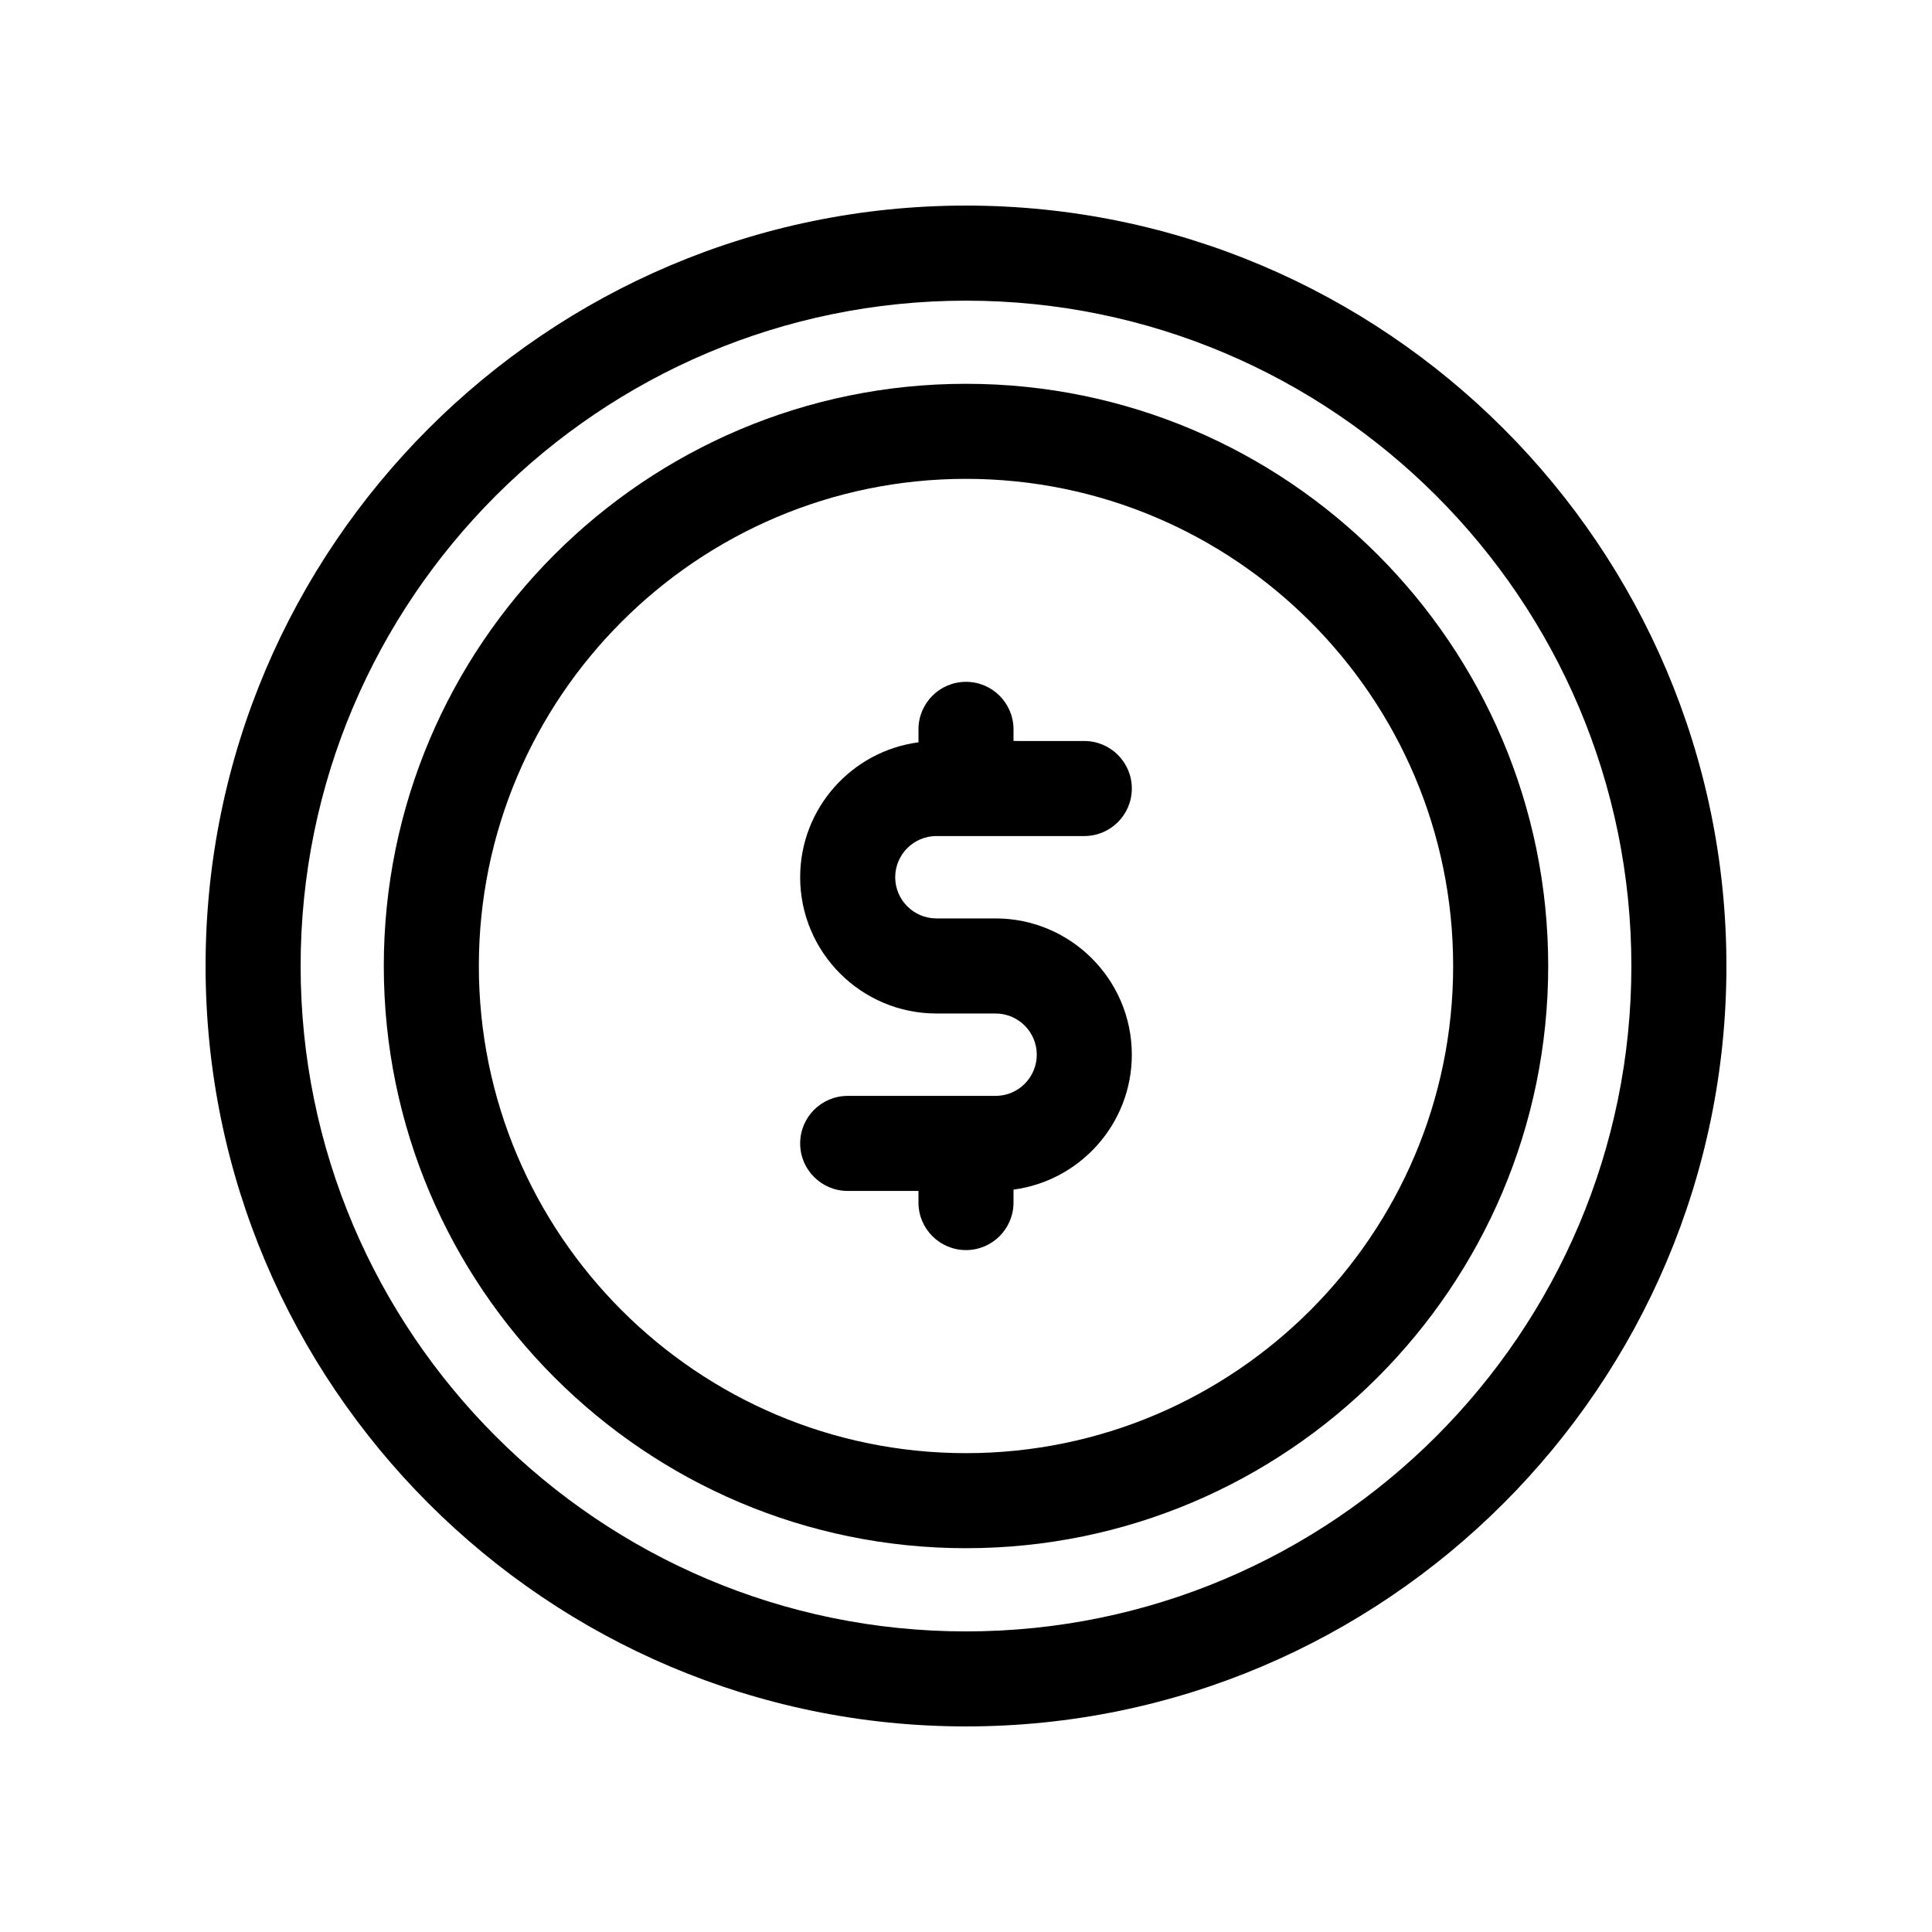
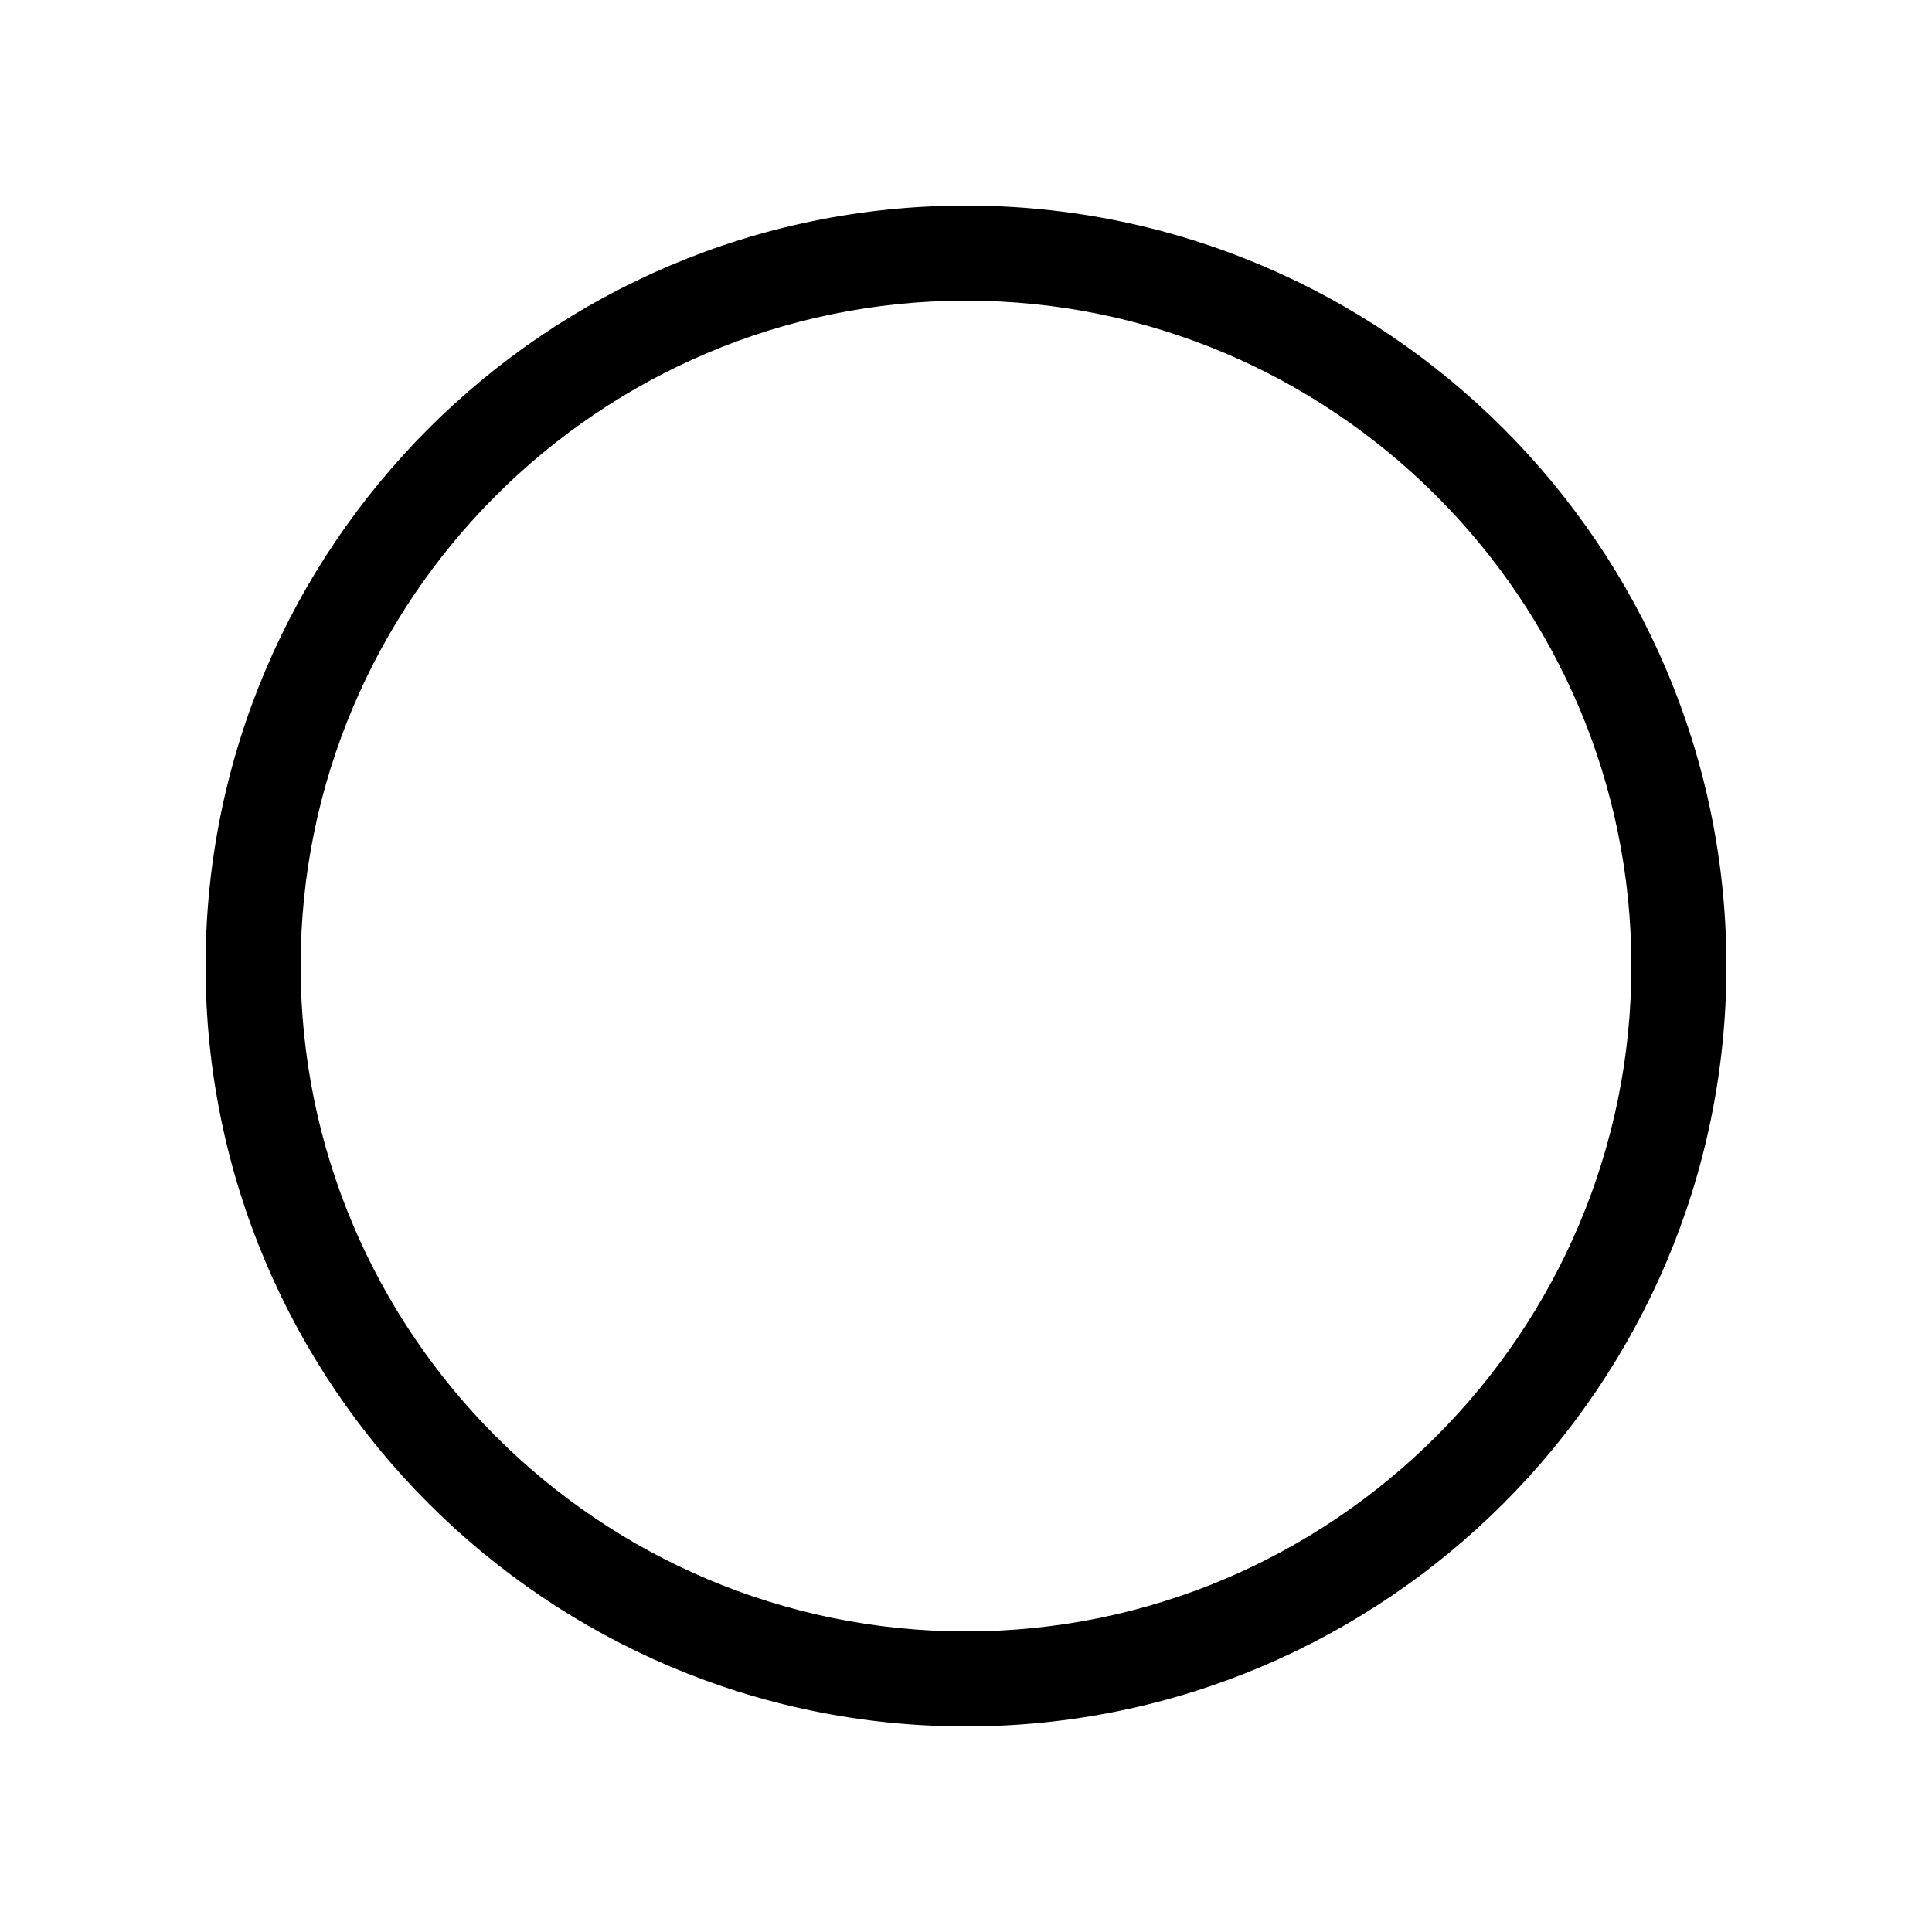
<svg xmlns="http://www.w3.org/2000/svg" fill="#000000" width="800px" height="800px" version="1.1" viewBox="144 144 512 512">
  <g>
    <path d="m400 198.48c-111.12 0-201.52 90.402-201.52 201.52s90.402 201.52 201.52 201.52 201.52-90.402 201.52-201.52-90.406-201.52-201.52-201.52zm0 377.86c-97.23 0-176.33-79.102-176.33-176.33s79.102-176.33 176.33-176.33 176.33 79.102 176.33 176.33-79.102 176.33-176.33 176.33z" />
-     <path d="m400 245.71c-85.078 0-154.29 69.215-154.29 154.29s69.215 154.29 154.29 154.29 154.29-69.211 154.29-154.29-69.211-154.29-154.29-154.29zm0 283.39c-71.191 0-129.1-57.914-129.1-129.1 0-71.191 57.91-129.1 129.1-129.1 71.188 0 129.1 57.91 129.1 129.1 0 71.188-57.914 129.1-129.1 129.1z" />
-     <path d="m392.16 365.56h39.191c6.957 0 12.594-5.637 12.594-12.594s-5.637-12.594-12.594-12.594l-18.758-0.004v-3.082c0-6.957-5.637-12.594-12.594-12.594s-12.594 5.637-12.594 12.594v3.43c-17.668 2.344-31.355 17.469-31.355 35.762 0 19.91 16.199 36.109 36.113 36.109h15.672c6.019 0 10.922 4.898 10.922 10.918 0 6.019-4.902 10.918-10.922 10.918h-39.191c-6.957 0-12.594 5.637-12.594 12.594s5.637 12.594 12.594 12.594h18.758v3.082c0 6.957 5.637 12.594 12.594 12.594 6.957 0 12.594-5.637 12.594-12.594v-3.43c17.668-2.344 31.355-17.469 31.355-35.762 0-19.91-16.199-36.109-36.113-36.109h-15.672c-6.019 0-10.922-4.898-10.922-10.918 0.004-6.016 4.902-10.914 10.922-10.914z" />
  </g>
</svg>